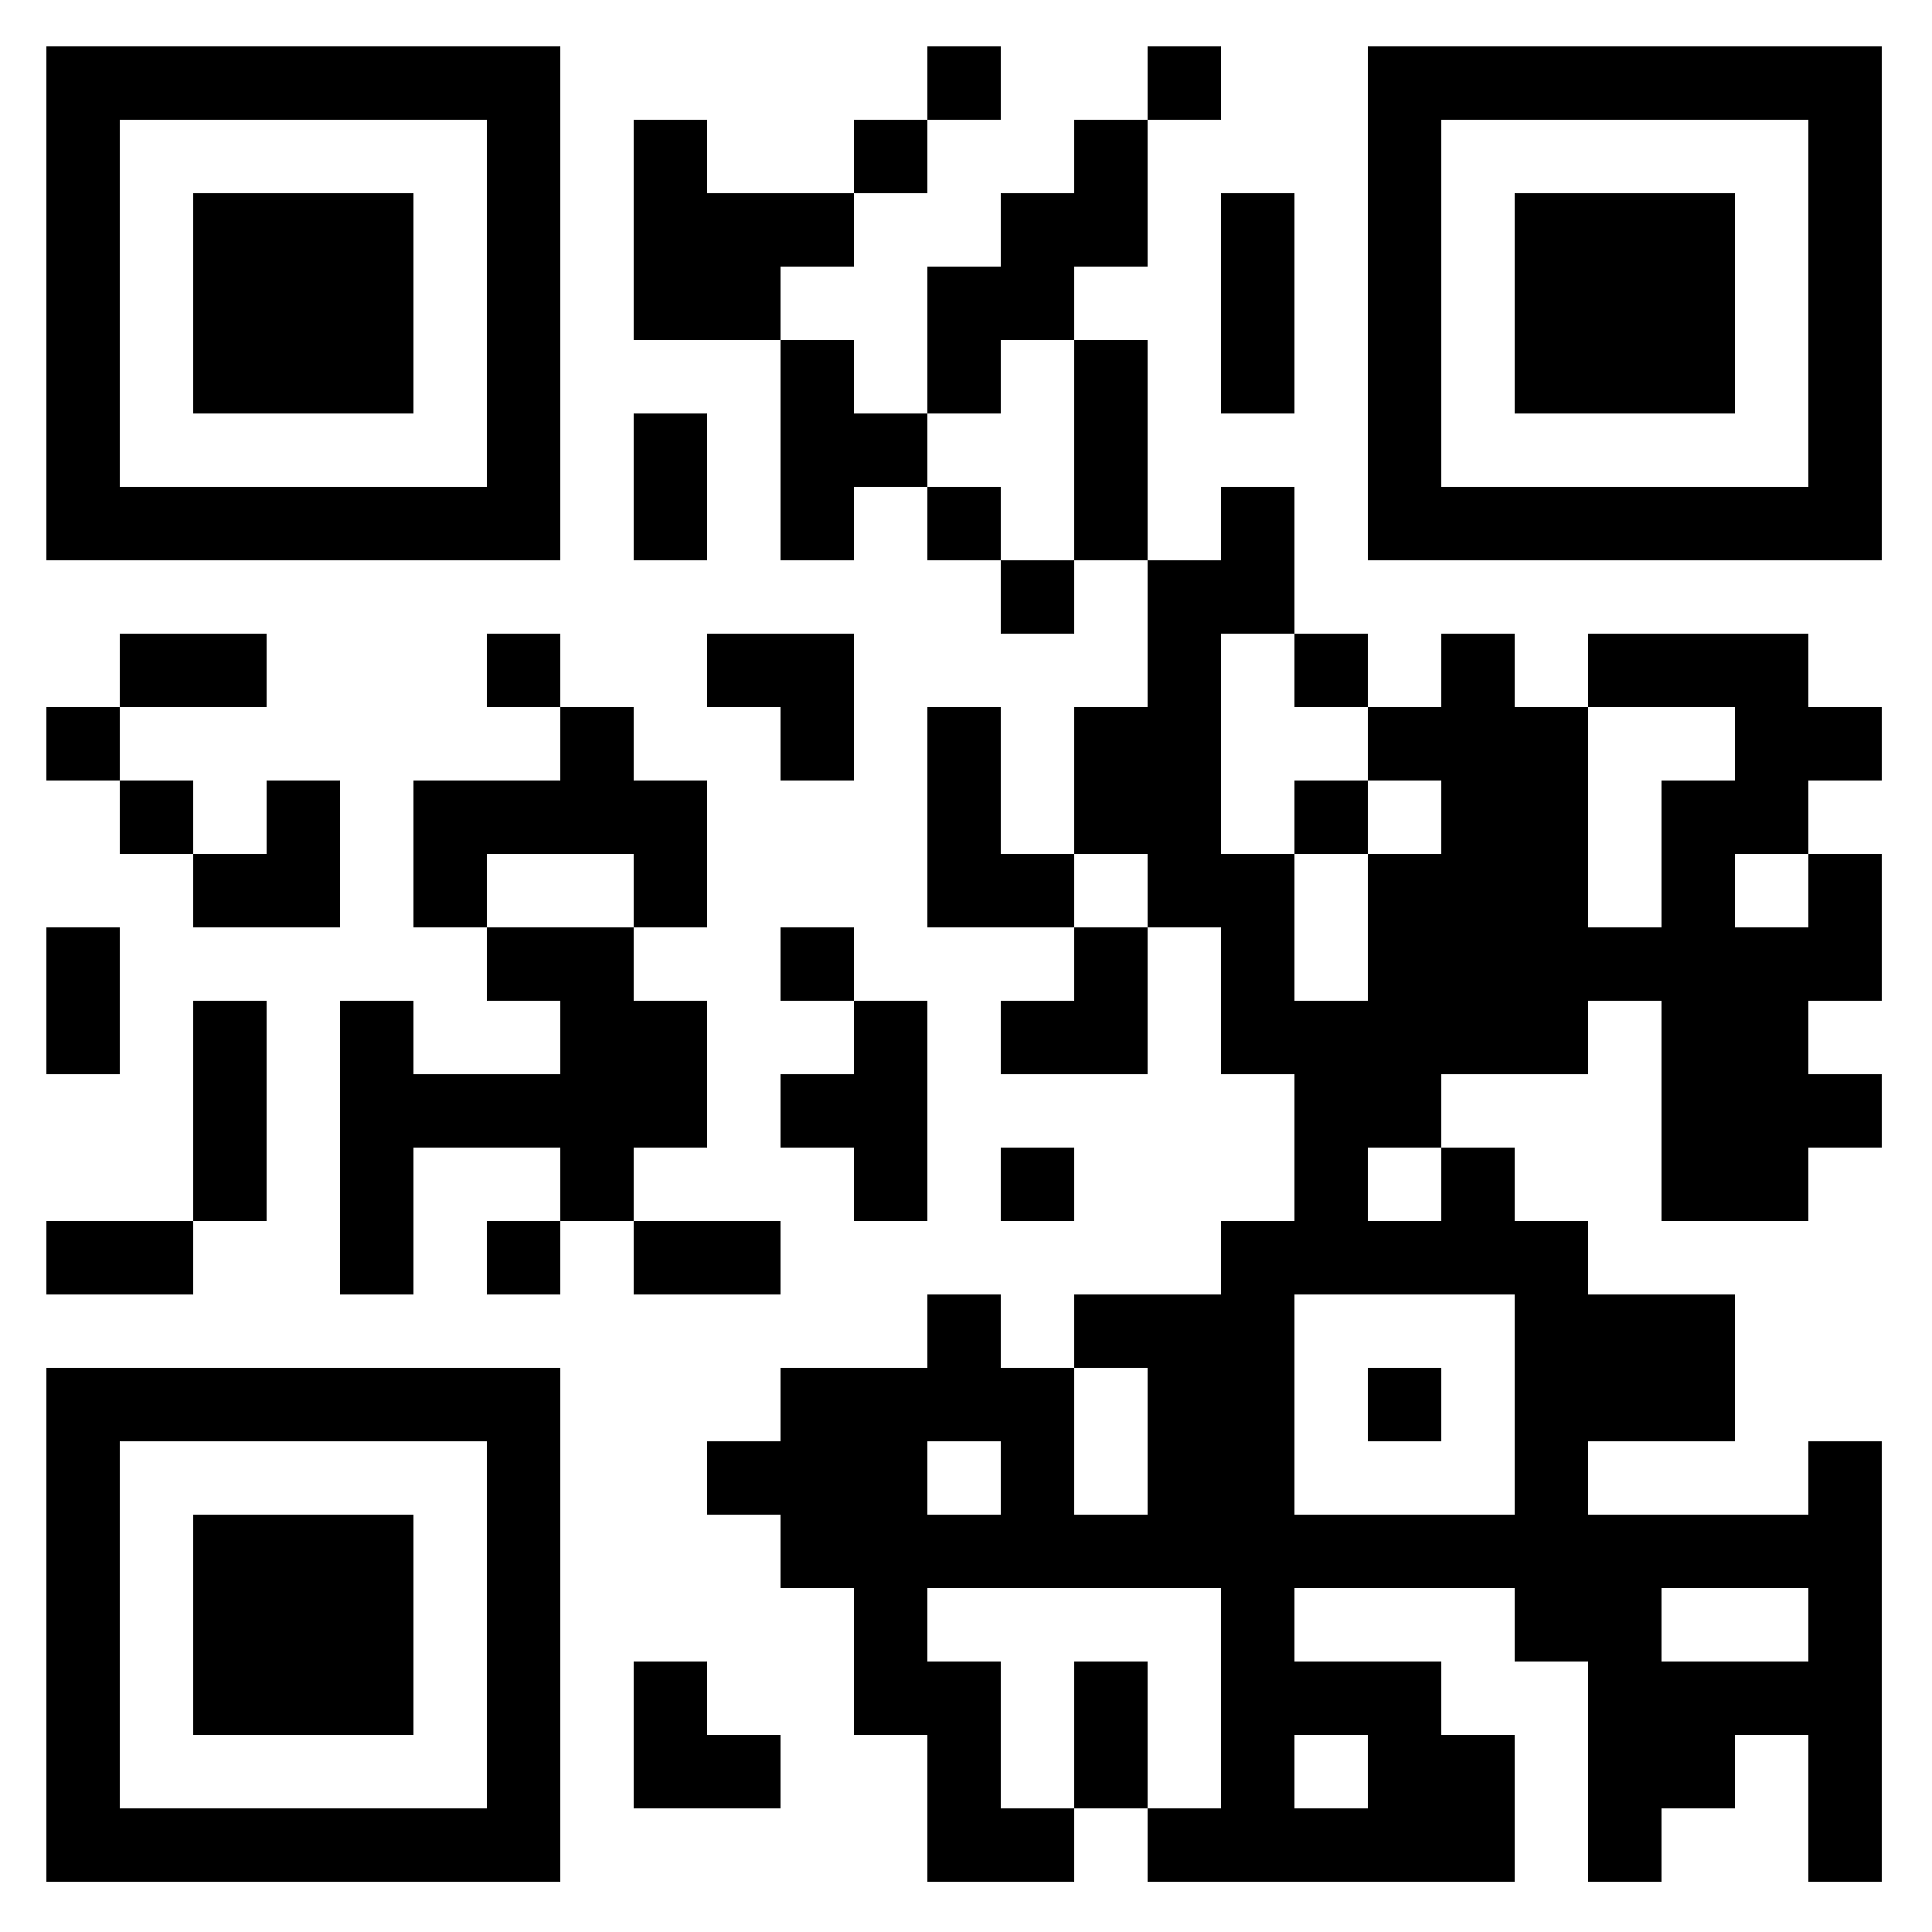
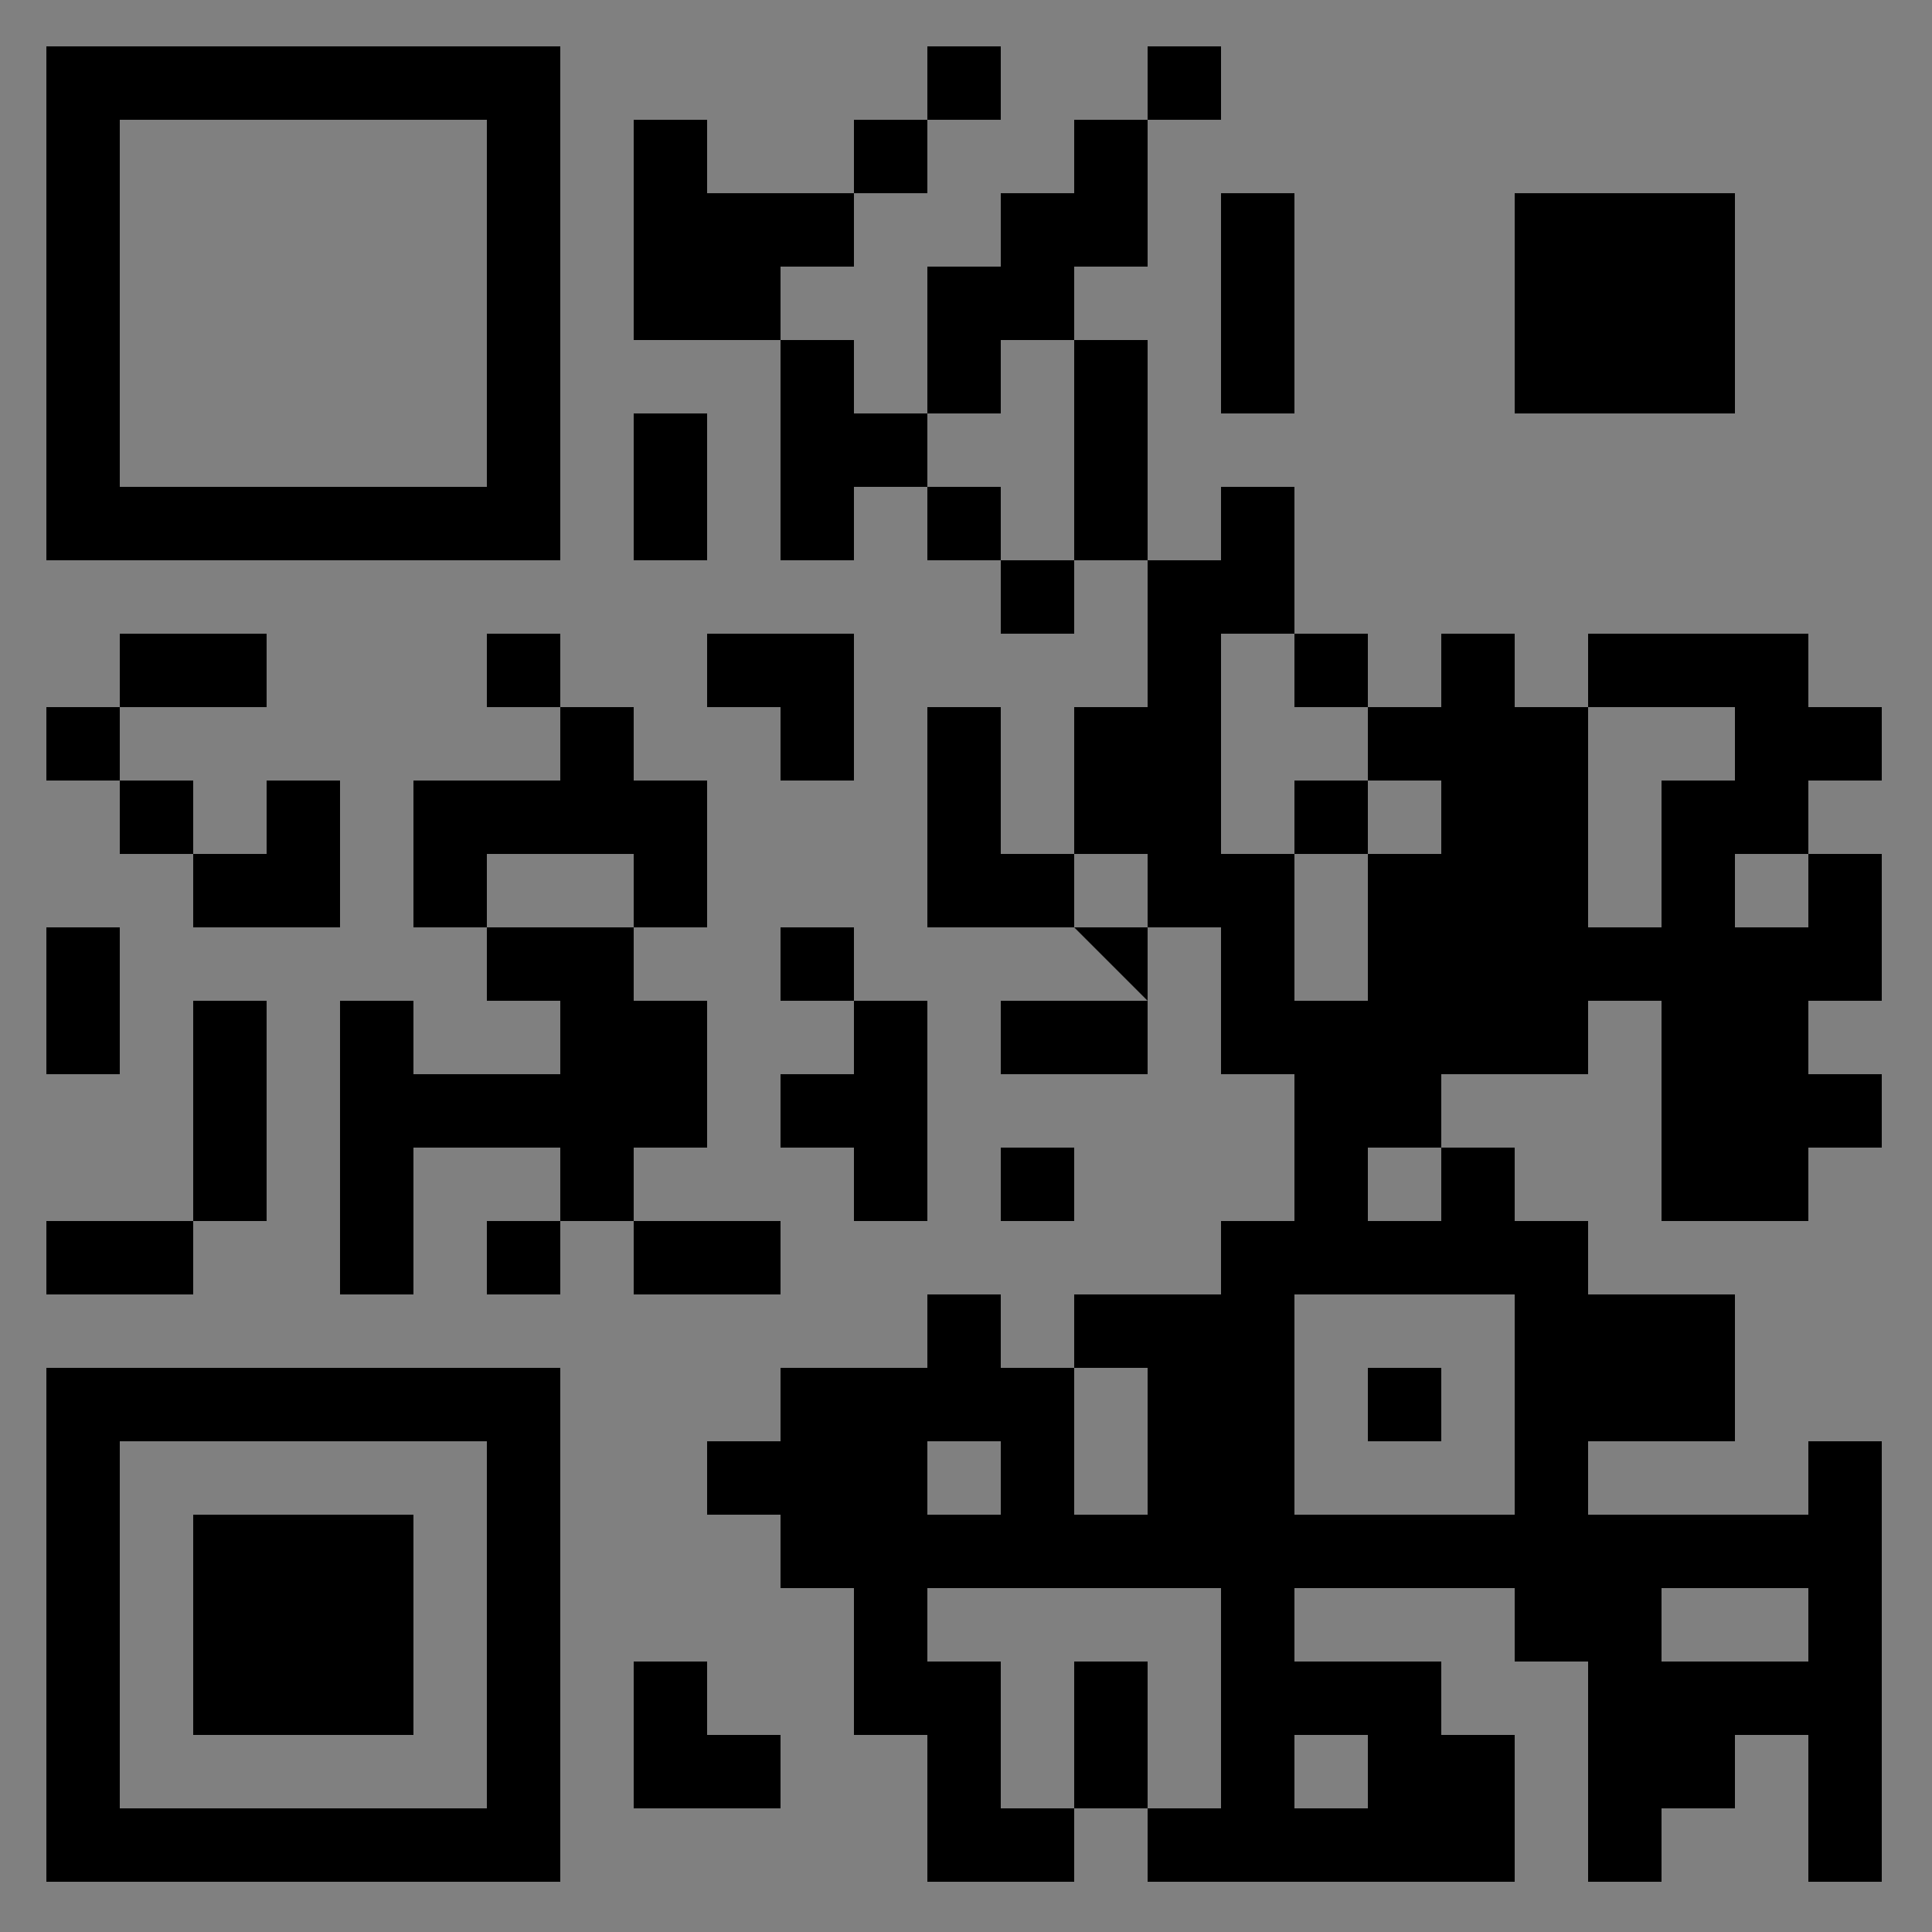
<svg xmlns="http://www.w3.org/2000/svg" width="250" height="250" viewBox="0 0 500 500">
  <rect x="0" y="0" width="500" height="500" fill="#808080" stroke="none" />
  <defs>
    <clipPath id="a">
-       <path d="M12 183h19v19H12zM12 240h19v19H12zM12 259h19v19H12zM12 316h19v19H12zM31 164h19v19H31zM31 202h19v19H31zM31 316h19v19H31zM50 164h19v19H50zM50 221h19v19H50zM50 259h19v19H50zM50 278h19v19H50zM50 297h19v19H50zM69 202h19v19H69zM69 221h19v19H69zM88 259h19v19H88zM88 278h19v19H88zM88 297h19v19H88zM88 316h19v19H88zM107 202h19v19h-19zM107 221h19v19h-19zM107 278h19v19h-19zM126 164h19v19h-19zM126 202h19v19h-19zM126 240h19v19h-19zM126 278h19v19h-19zM126 316h19v19h-19zM145 183h19v19h-19zM145 202h19v19h-19zM145 240h19v19h-19zM145 259h19v19h-19zM145 278h19v19h-19zM145 297h19v19h-19zM164 31h19v19h-19zM164 50h19v19h-19zM164 69h19v19h-19zM164 107h19v19h-19zM164 126h19v19h-19zM164 202h19v19h-19zM164 221h19v19h-19zM164 259h19v19h-19zM164 278h19v19h-19zM164 316h19v19h-19zM164 430h19v19h-19zM164 449h19v19h-19zM183 50h19v19h-19zM183 69h19v19h-19zM183 164h19v19h-19zM183 316h19v19h-19zM183 373h19v19h-19zM183 449h19v19h-19zM202 50h19v19h-19zM202 88h19v19h-19zM202 107h19v19h-19zM202 126h19v19h-19zM202 164h19v19h-19zM202 183h19v19h-19zM202 240h19v19h-19zM202 278h19v19h-19zM202 354h19v19h-19zM202 373h19v19h-19zM202 392h19v19h-19zM221 31h19v19h-19zM221 107h19v19h-19zM221 259h19v19h-19zM221 278h19v19h-19zM221 297h19v19h-19zM221 354h19v19h-19zM221 373h19v19h-19zM221 392h19v19h-19zM221 411h19v19h-19zM221 430h19v19h-19zM240 12h19v19h-19zM240 69h19v19h-19zM240 88h19v19h-19zM240 126h19v19h-19zM240 183h19v19h-19zM240 202h19v19h-19zM240 221h19v19h-19zM240 335h19v19h-19zM240 354h19v19h-19zM240 392h19v19h-19zM240 430h19v19h-19zM240 449h19v19h-19zM240 468h19v19h-19zM259 50h19v19h-19zM259 69h19v19h-19zM259 145h19v19h-19zM259 221h19v19h-19zM259 259h19v19h-19zM259 297h19v19h-19zM259 354h19v19h-19zM259 373h19v19h-19zM259 392h19v19h-19zM259 468h19v19h-19zM278 31h19v19h-19zM278 50h19v19h-19zM278 88h19v19h-19zM278 107h19v19h-19zM278 126h19v19h-19zM278 183h19v19h-19zM278 202h19v19h-19zM278 240h19v19h-19zM278 259h19v19h-19zM278 335h19v19h-19zM278 392h19v19h-19zM278 430h19v19h-19zM278 449h19v19h-19zM297 12h19v19h-19zM297 145h19v19h-19zM297 164h19v19h-19zM297 183h19v19h-19zM297 202h19v19h-19zM297 221h19v19h-19zM297 335h19v19h-19zM297 354h19v19h-19zM297 373h19v19h-19zM297 392h19v19h-19zM297 468h19v19h-19zM316 50h19v19h-19zM316 69h19v19h-19zM316 88h19v19h-19zM316 126h19v19h-19zM316 145h19v19h-19zM316 221h19v19h-19zM316 240h19v19h-19zM316 259h19v19h-19zM316 316h19v19h-19zM316 335h19v19h-19zM316 354h19v19h-19zM316 373h19v19h-19zM316 392h19v19h-19zM316 411h19v19h-19zM316 430h19v19h-19zM316 449h19v19h-19zM316 468h19v19h-19zM335 164h19v19h-19zM335 202h19v19h-19zM335 259h19v19h-19zM335 278h19v19h-19zM335 297h19v19h-19zM335 316h19v19h-19zM335 392h19v19h-19zM335 430h19v19h-19zM335 468h19v19h-19zM354 183h19v19h-19zM354 221h19v19h-19zM354 240h19v19h-19zM354 259h19v19h-19zM354 278h19v19h-19zM354 316h19v19h-19zM354 354h19v19h-19zM354 392h19v19h-19zM354 430h19v19h-19zM354 449h19v19h-19zM354 468h19v19h-19zM373 164h19v19h-19zM373 183h19v19h-19zM373 202h19v19h-19zM373 221h19v19h-19zM373 240h19v19h-19zM373 259h19v19h-19zM373 297h19v19h-19zM373 316h19v19h-19zM373 392h19v19h-19zM373 449h19v19h-19zM373 468h19v19h-19zM392 183h19v19h-19zM392 202h19v19h-19zM392 221h19v19h-19zM392 240h19v19h-19zM392 259h19v19h-19zM392 316h19v19h-19zM392 335h19v19h-19zM392 354h19v19h-19zM392 373h19v19h-19zM392 392h19v19h-19zM392 411h19v19h-19zM411 164h19v19h-19zM411 240h19v19h-19zM411 335h19v19h-19zM411 354h19v19h-19zM411 392h19v19h-19zM411 411h19v19h-19zM411 430h19v19h-19zM411 449h19v19h-19zM411 468h19v19h-19zM430 164h19v19h-19zM430 202h19v19h-19zM430 221h19v19h-19zM430 240h19v19h-19zM430 259h19v19h-19zM430 278h19v19h-19zM430 297h19v19h-19zM430 335h19v19h-19zM430 354h19v19h-19zM430 392h19v19h-19zM430 430h19v19h-19zM430 449h19v19h-19zM449 164h19v19h-19zM449 183h19v19h-19zM449 202h19v19h-19zM449 240h19v19h-19zM449 259h19v19h-19zM449 278h19v19h-19zM449 297h19v19h-19zM449 392h19v19h-19zM449 430h19v19h-19zM468 183h19v19h-19zM468 221h19v19h-19zM468 240h19v19h-19zM468 278h19v19h-19zM468 373h19v19h-19zM468 392h19v19h-19zM468 411h19v19h-19zM468 430h19v19h-19zM468 449h19v19h-19zM468 468h19v19h-19z" />
+       <path d="M12 183h19v19H12zM12 240h19v19H12zM12 259h19v19H12zM12 316h19v19H12zM31 164h19v19H31zM31 202h19v19H31zM31 316h19v19H31zM50 164h19v19H50zM50 221h19v19H50zM50 259h19v19H50zM50 278h19v19H50zM50 297h19v19H50zM69 202h19v19H69zM69 221h19v19H69zM88 259h19v19H88zM88 278h19v19H88zM88 297h19v19H88zM88 316h19v19H88zM107 202h19v19h-19zM107 221h19v19h-19zM107 278h19v19h-19zM126 164h19v19h-19zM126 202h19v19h-19zM126 240h19v19h-19zM126 278h19v19h-19zM126 316h19v19h-19zM145 183h19v19h-19zM145 202h19v19h-19zM145 240h19v19h-19zM145 259h19v19h-19zM145 278h19v19h-19zM145 297h19v19h-19zM164 31h19v19h-19zM164 50h19v19h-19zM164 69h19v19h-19zM164 107h19v19h-19zM164 126h19v19h-19zM164 202h19v19h-19zM164 221h19v19h-19zM164 259h19v19h-19zM164 278h19v19h-19zM164 316h19v19h-19zM164 430h19v19h-19zM164 449h19v19h-19zM183 50h19v19h-19zM183 69h19v19h-19zM183 164h19v19h-19zM183 316h19v19h-19zM183 373h19v19h-19zM183 449h19v19h-19zM202 50h19v19h-19zM202 88h19v19h-19zM202 107h19v19h-19zM202 126h19v19h-19zM202 164h19v19h-19zM202 183h19v19h-19zM202 240h19v19h-19zM202 278h19v19h-19zM202 354h19v19h-19zM202 373h19v19h-19zM202 392h19v19h-19zM221 31h19v19h-19zM221 107h19v19h-19zM221 259h19v19h-19zM221 278h19v19h-19zM221 297h19v19h-19zM221 354h19v19h-19zM221 373h19v19h-19zM221 392h19v19h-19zM221 411h19v19h-19zM221 430h19v19h-19zM240 12h19v19h-19zM240 69h19v19h-19zM240 88h19v19h-19zM240 126h19v19h-19zM240 183h19v19h-19zM240 202h19v19h-19zM240 221h19v19h-19zM240 335h19v19h-19zM240 354h19v19h-19zM240 392h19v19h-19zM240 430h19v19h-19zM240 449h19v19h-19zM240 468h19v19h-19zM259 50h19v19h-19zM259 69h19v19h-19zM259 145h19v19h-19zM259 221h19v19h-19zM259 259h19v19h-19zM259 297h19v19h-19zM259 354h19v19h-19zM259 373h19v19h-19zM259 392h19v19h-19zM259 468h19v19h-19zM278 31h19v19h-19zM278 50h19v19h-19zM278 88h19v19h-19zM278 107h19v19h-19zM278 126h19v19h-19zM278 183h19v19h-19zM278 202h19v19h-19zM278 240h19v19zM278 259h19v19h-19zM278 335h19v19h-19zM278 392h19v19h-19zM278 430h19v19h-19zM278 449h19v19h-19zM297 12h19v19h-19zM297 145h19v19h-19zM297 164h19v19h-19zM297 183h19v19h-19zM297 202h19v19h-19zM297 221h19v19h-19zM297 335h19v19h-19zM297 354h19v19h-19zM297 373h19v19h-19zM297 392h19v19h-19zM297 468h19v19h-19zM316 50h19v19h-19zM316 69h19v19h-19zM316 88h19v19h-19zM316 126h19v19h-19zM316 145h19v19h-19zM316 221h19v19h-19zM316 240h19v19h-19zM316 259h19v19h-19zM316 316h19v19h-19zM316 335h19v19h-19zM316 354h19v19h-19zM316 373h19v19h-19zM316 392h19v19h-19zM316 411h19v19h-19zM316 430h19v19h-19zM316 449h19v19h-19zM316 468h19v19h-19zM335 164h19v19h-19zM335 202h19v19h-19zM335 259h19v19h-19zM335 278h19v19h-19zM335 297h19v19h-19zM335 316h19v19h-19zM335 392h19v19h-19zM335 430h19v19h-19zM335 468h19v19h-19zM354 183h19v19h-19zM354 221h19v19h-19zM354 240h19v19h-19zM354 259h19v19h-19zM354 278h19v19h-19zM354 316h19v19h-19zM354 354h19v19h-19zM354 392h19v19h-19zM354 430h19v19h-19zM354 449h19v19h-19zM354 468h19v19h-19zM373 164h19v19h-19zM373 183h19v19h-19zM373 202h19v19h-19zM373 221h19v19h-19zM373 240h19v19h-19zM373 259h19v19h-19zM373 297h19v19h-19zM373 316h19v19h-19zM373 392h19v19h-19zM373 449h19v19h-19zM373 468h19v19h-19zM392 183h19v19h-19zM392 202h19v19h-19zM392 221h19v19h-19zM392 240h19v19h-19zM392 259h19v19h-19zM392 316h19v19h-19zM392 335h19v19h-19zM392 354h19v19h-19zM392 373h19v19h-19zM392 392h19v19h-19zM392 411h19v19h-19zM411 164h19v19h-19zM411 240h19v19h-19zM411 335h19v19h-19zM411 354h19v19h-19zM411 392h19v19h-19zM411 411h19v19h-19zM411 430h19v19h-19zM411 449h19v19h-19zM411 468h19v19h-19zM430 164h19v19h-19zM430 202h19v19h-19zM430 221h19v19h-19zM430 240h19v19h-19zM430 259h19v19h-19zM430 278h19v19h-19zM430 297h19v19h-19zM430 335h19v19h-19zM430 354h19v19h-19zM430 392h19v19h-19zM430 430h19v19h-19zM430 449h19v19h-19zM449 164h19v19h-19zM449 183h19v19h-19zM449 202h19v19h-19zM449 240h19v19h-19zM449 259h19v19h-19zM449 278h19v19h-19zM449 297h19v19h-19zM449 392h19v19h-19zM449 430h19v19h-19zM468 183h19v19h-19zM468 221h19v19h-19zM468 240h19v19h-19zM468 278h19v19h-19zM468 373h19v19h-19zM468 392h19v19h-19zM468 411h19v19h-19zM468 430h19v19h-19zM468 449h19v19h-19zM468 468h19v19h-19z" />
      <path d="M12 12v133h133V12zm19 19h95v95H31z" clip-rule="evenodd" />
-       <path d="M50 50h57v57H50z" />
-       <path d="M487 12H354v133h133zm-19 19v95h-95V31z" clip-rule="evenodd" />
      <path d="M449 50v57h-57V50z" />
      <path d="M12 487h133V354H12zm19-19v-95h95v95z" clip-rule="evenodd" />
      <path d="M50 449v-57h57v57z" />
    </clipPath>
  </defs>
-   <path fill="#fff" d="M0 0h500v500H0z" clip-path="url('#clip-path-background-color')" />
  <path d="M0 0h500v500H0z" clip-path="url('#a')" />
</svg>